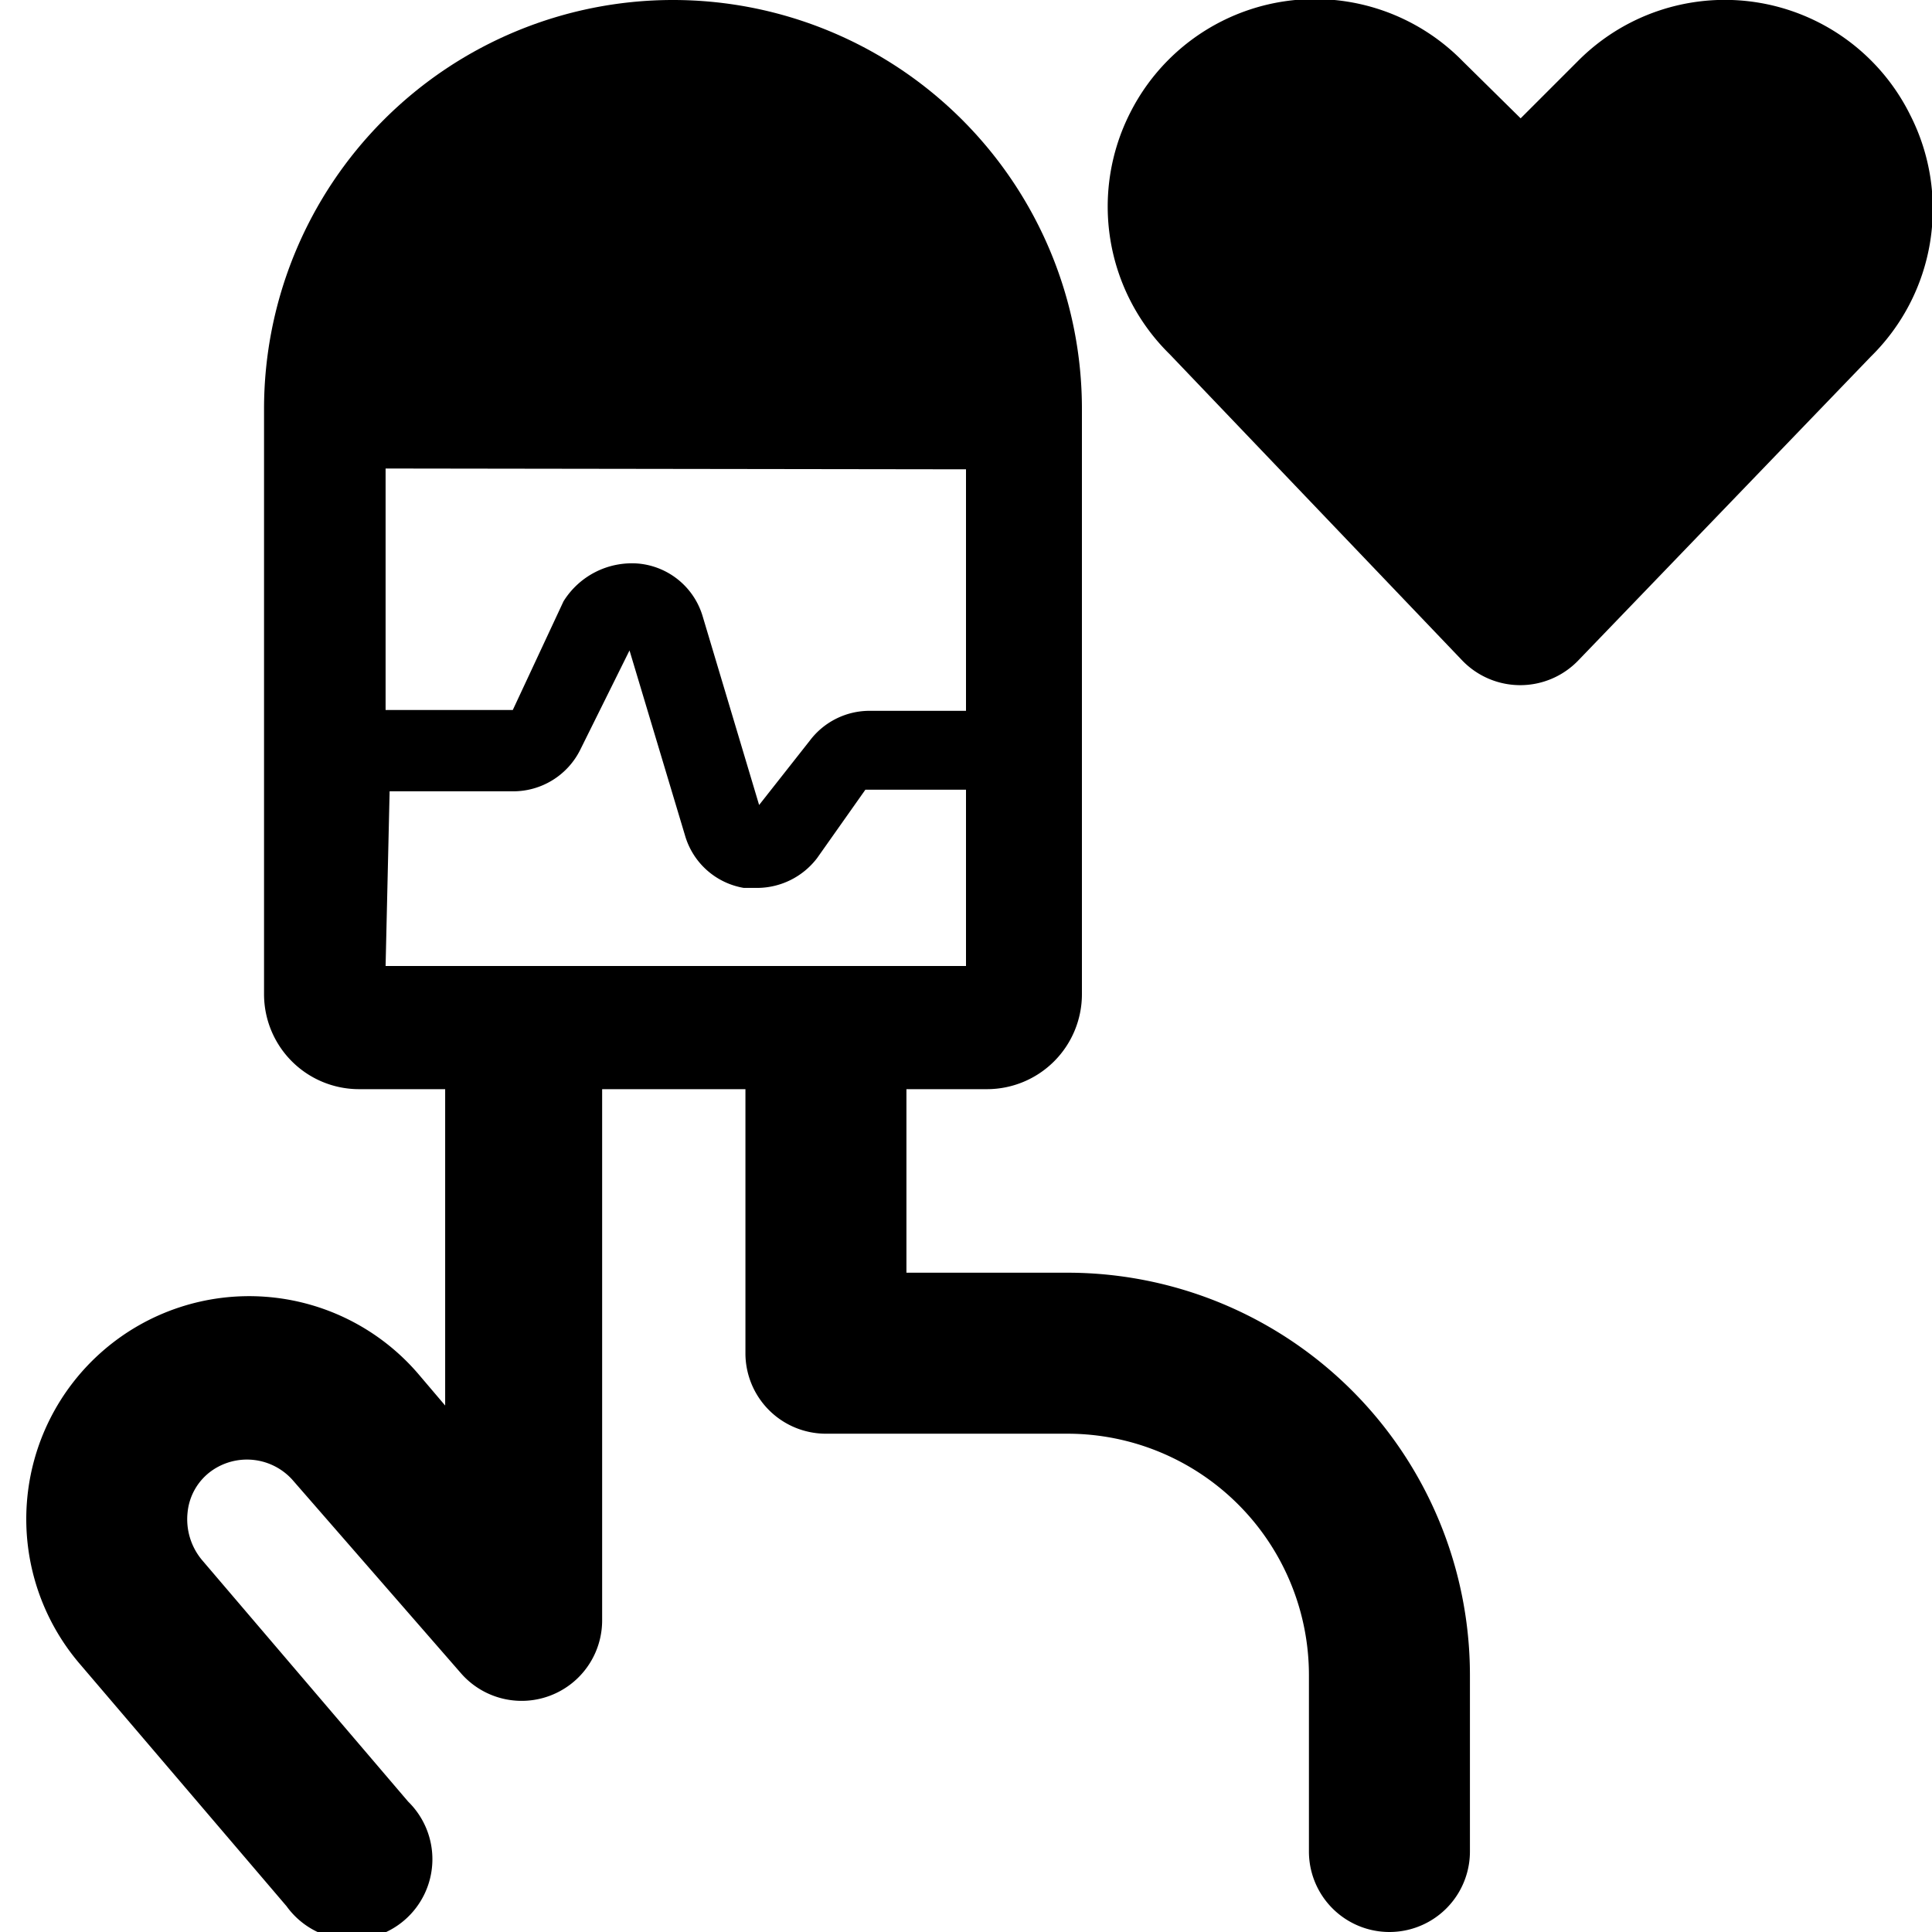
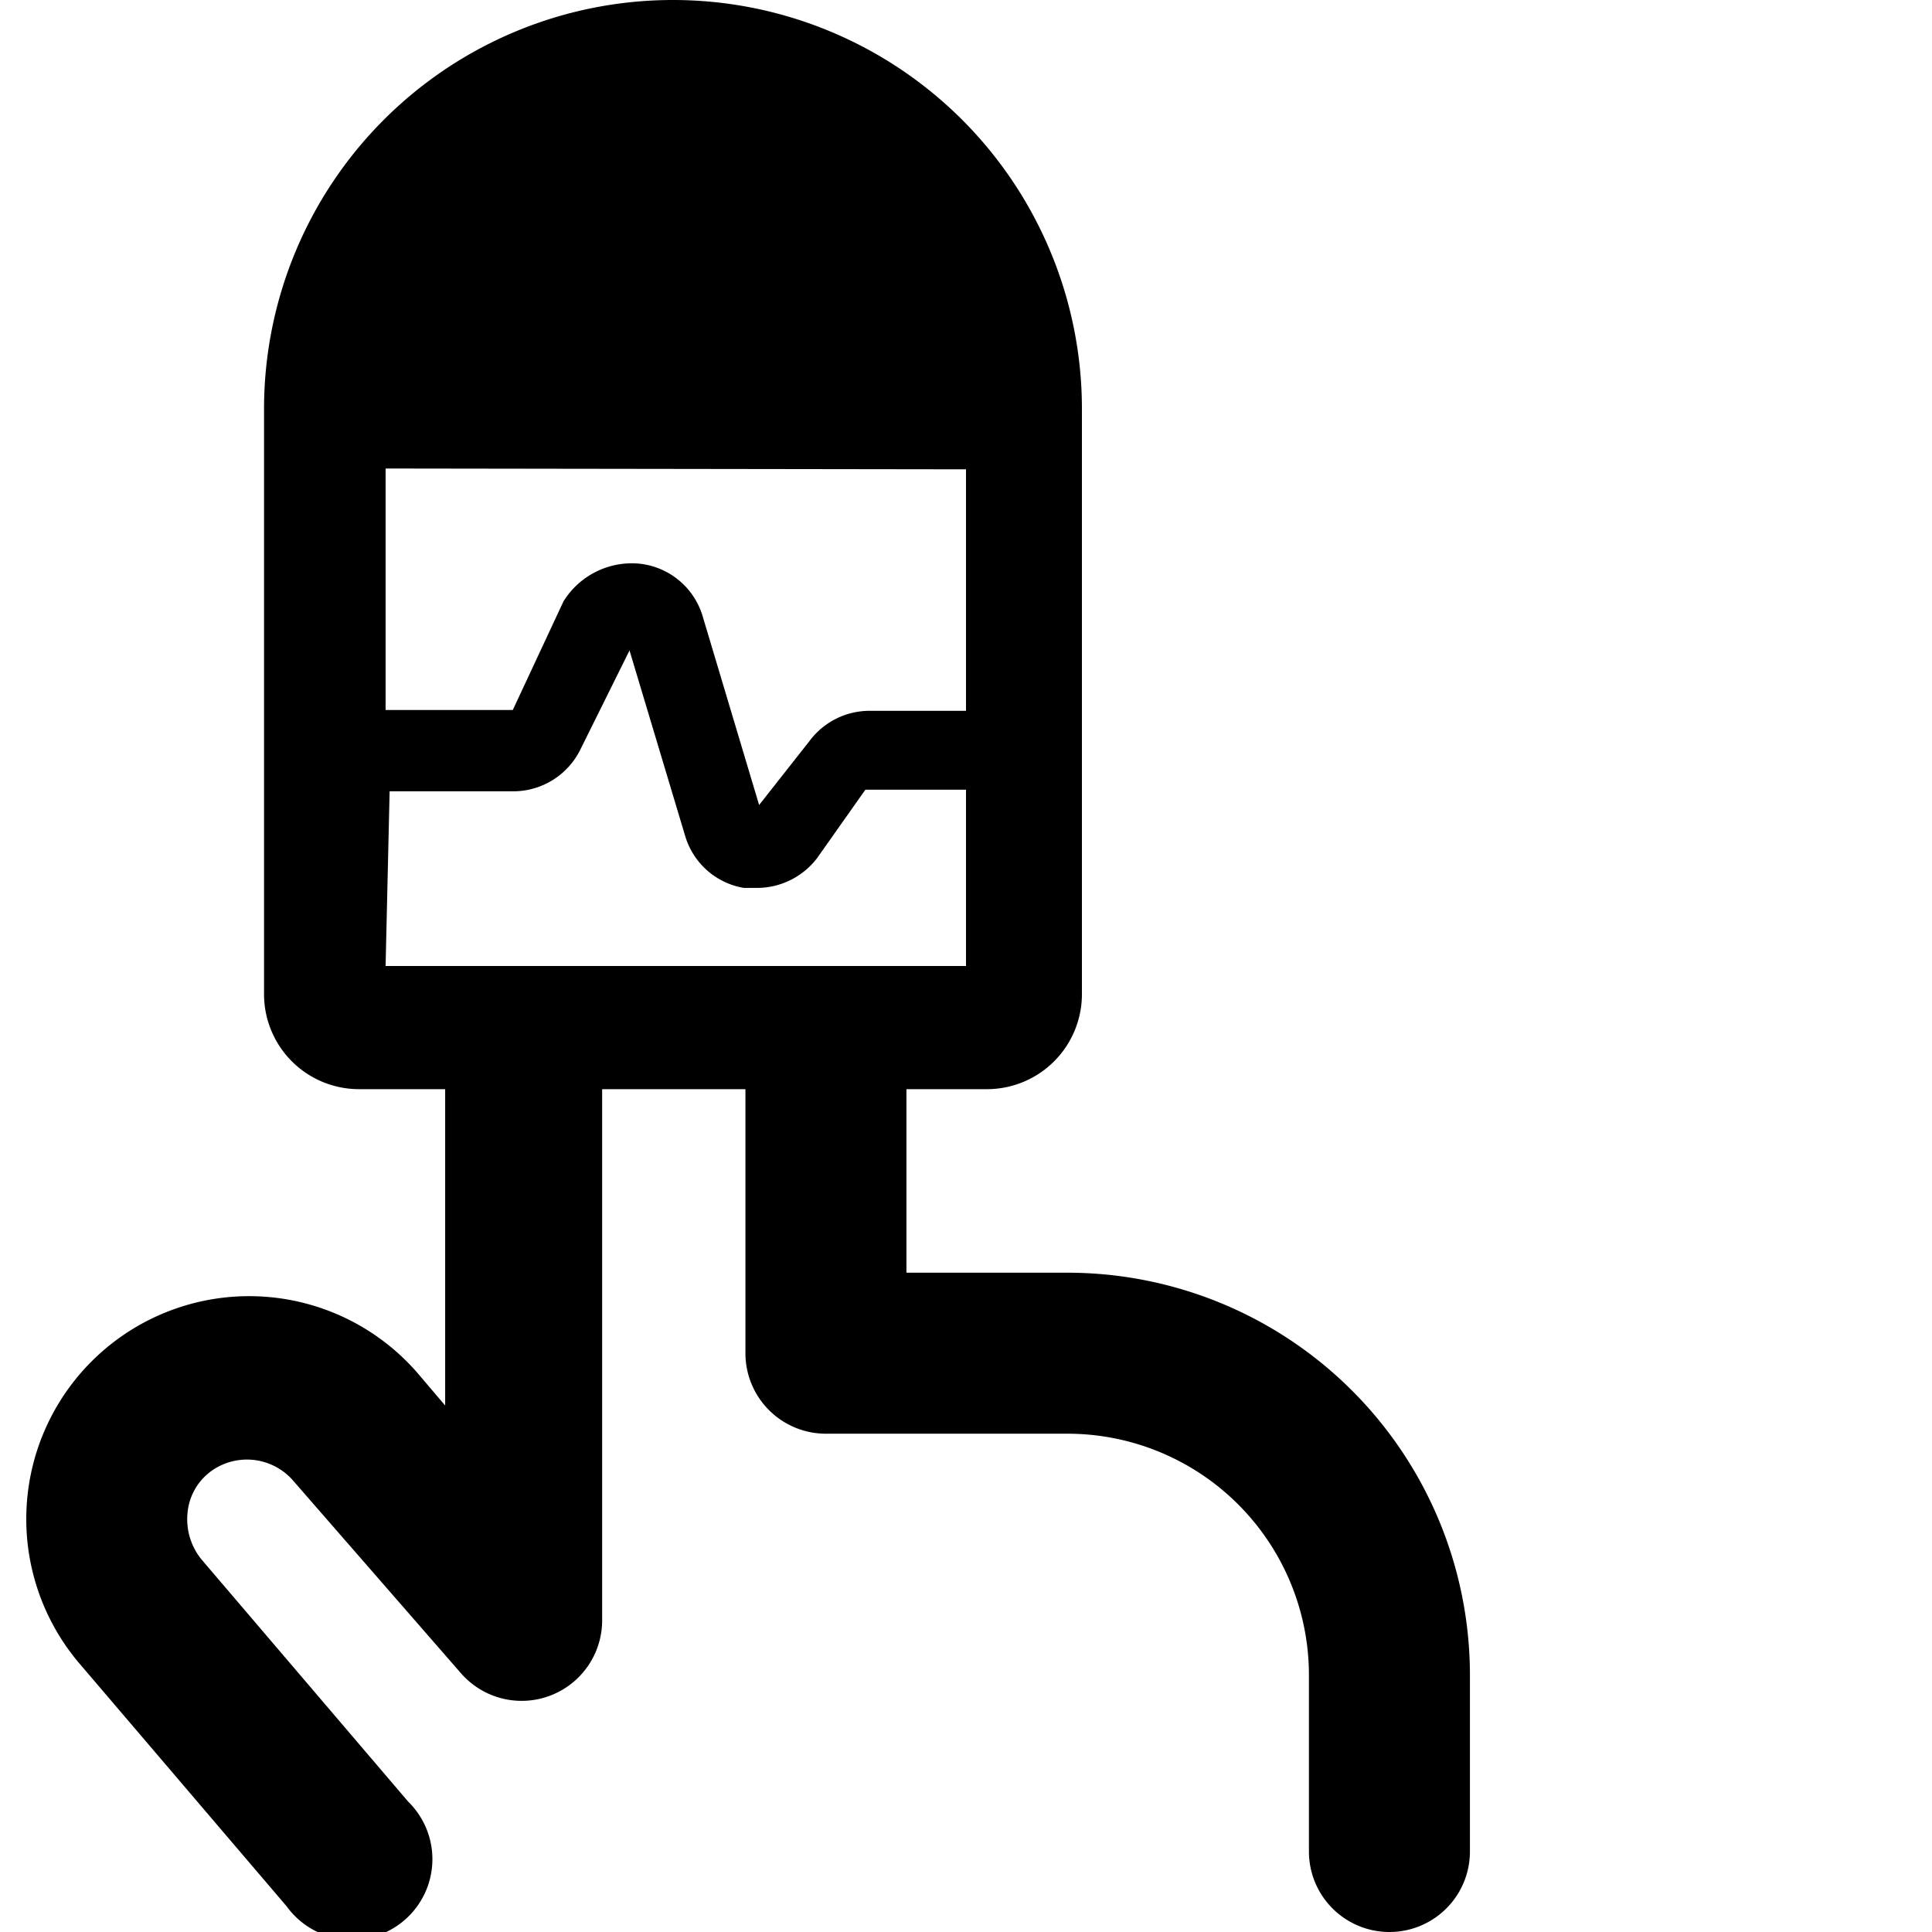
<svg xmlns="http://www.w3.org/2000/svg" viewBox="0 0 24 24">
  <g>
-     <path d="M19.61 8.2a1 1 0 0 1 -1.45 0l-3.63 -3.8a2.57 2.57 0 0 1 -0.49 -3 2.57 2.57 0 0 1 4.13 -0.64l0.72 0.71 0.71 -0.71a2.57 2.57 0 0 1 4.13 0.67 2.57 2.57 0 0 1 -0.49 3Z" fill="#000000" stroke-width="1" />
    <path d="M13.26 15.81h-2v-2.28h1a1.18 1.18 0 0 0 1.18 -1.18V5.08a5.08 5.08 0 0 0 -10.16 0v7.27a1.18 1.18 0 0 0 1.18 1.18h1.07v3.93l-0.34 -0.4A2.76 2.76 0 0 0 1 20.68l2.56 3a1 1 0 1 0 1.51 -1.3l-2.56 -3a0.79 0.79 0 0 1 -0.18 -0.59 0.72 0.72 0 0 1 0.3 -0.52 0.76 0.76 0 0 1 1 0.11l2.1 2.41a1 1 0 0 0 1.75 -0.65v-6.61h1.78v3.28a1 1 0 0 0 1 1h3a3 3 0 0 1 3 3V23a1 1 0 0 0 2 0v-2.19a5 5 0 0 0 -5 -5ZM12 5.83v3h-1.2a0.93 0.93 0 0 0 -0.74 0.37l-0.63 0.8 -0.7 -2.34A0.92 0.92 0 0 0 7.92 7a1 1 0 0 0 -0.92 0.47l-0.63 1.35H4.79v-3Zm-7.16 4h1.53a0.93 0.93 0 0 0 0.84 -0.52l0.61 -1.23 0.69 2.3a0.92 0.92 0 0 0 0.73 0.65l0.17 0a0.94 0.94 0 0 0 0.74 -0.37l0.6 -0.85H12V12H4.79Z" fill="#000000" stroke-width="1" />
  </g>
</svg>